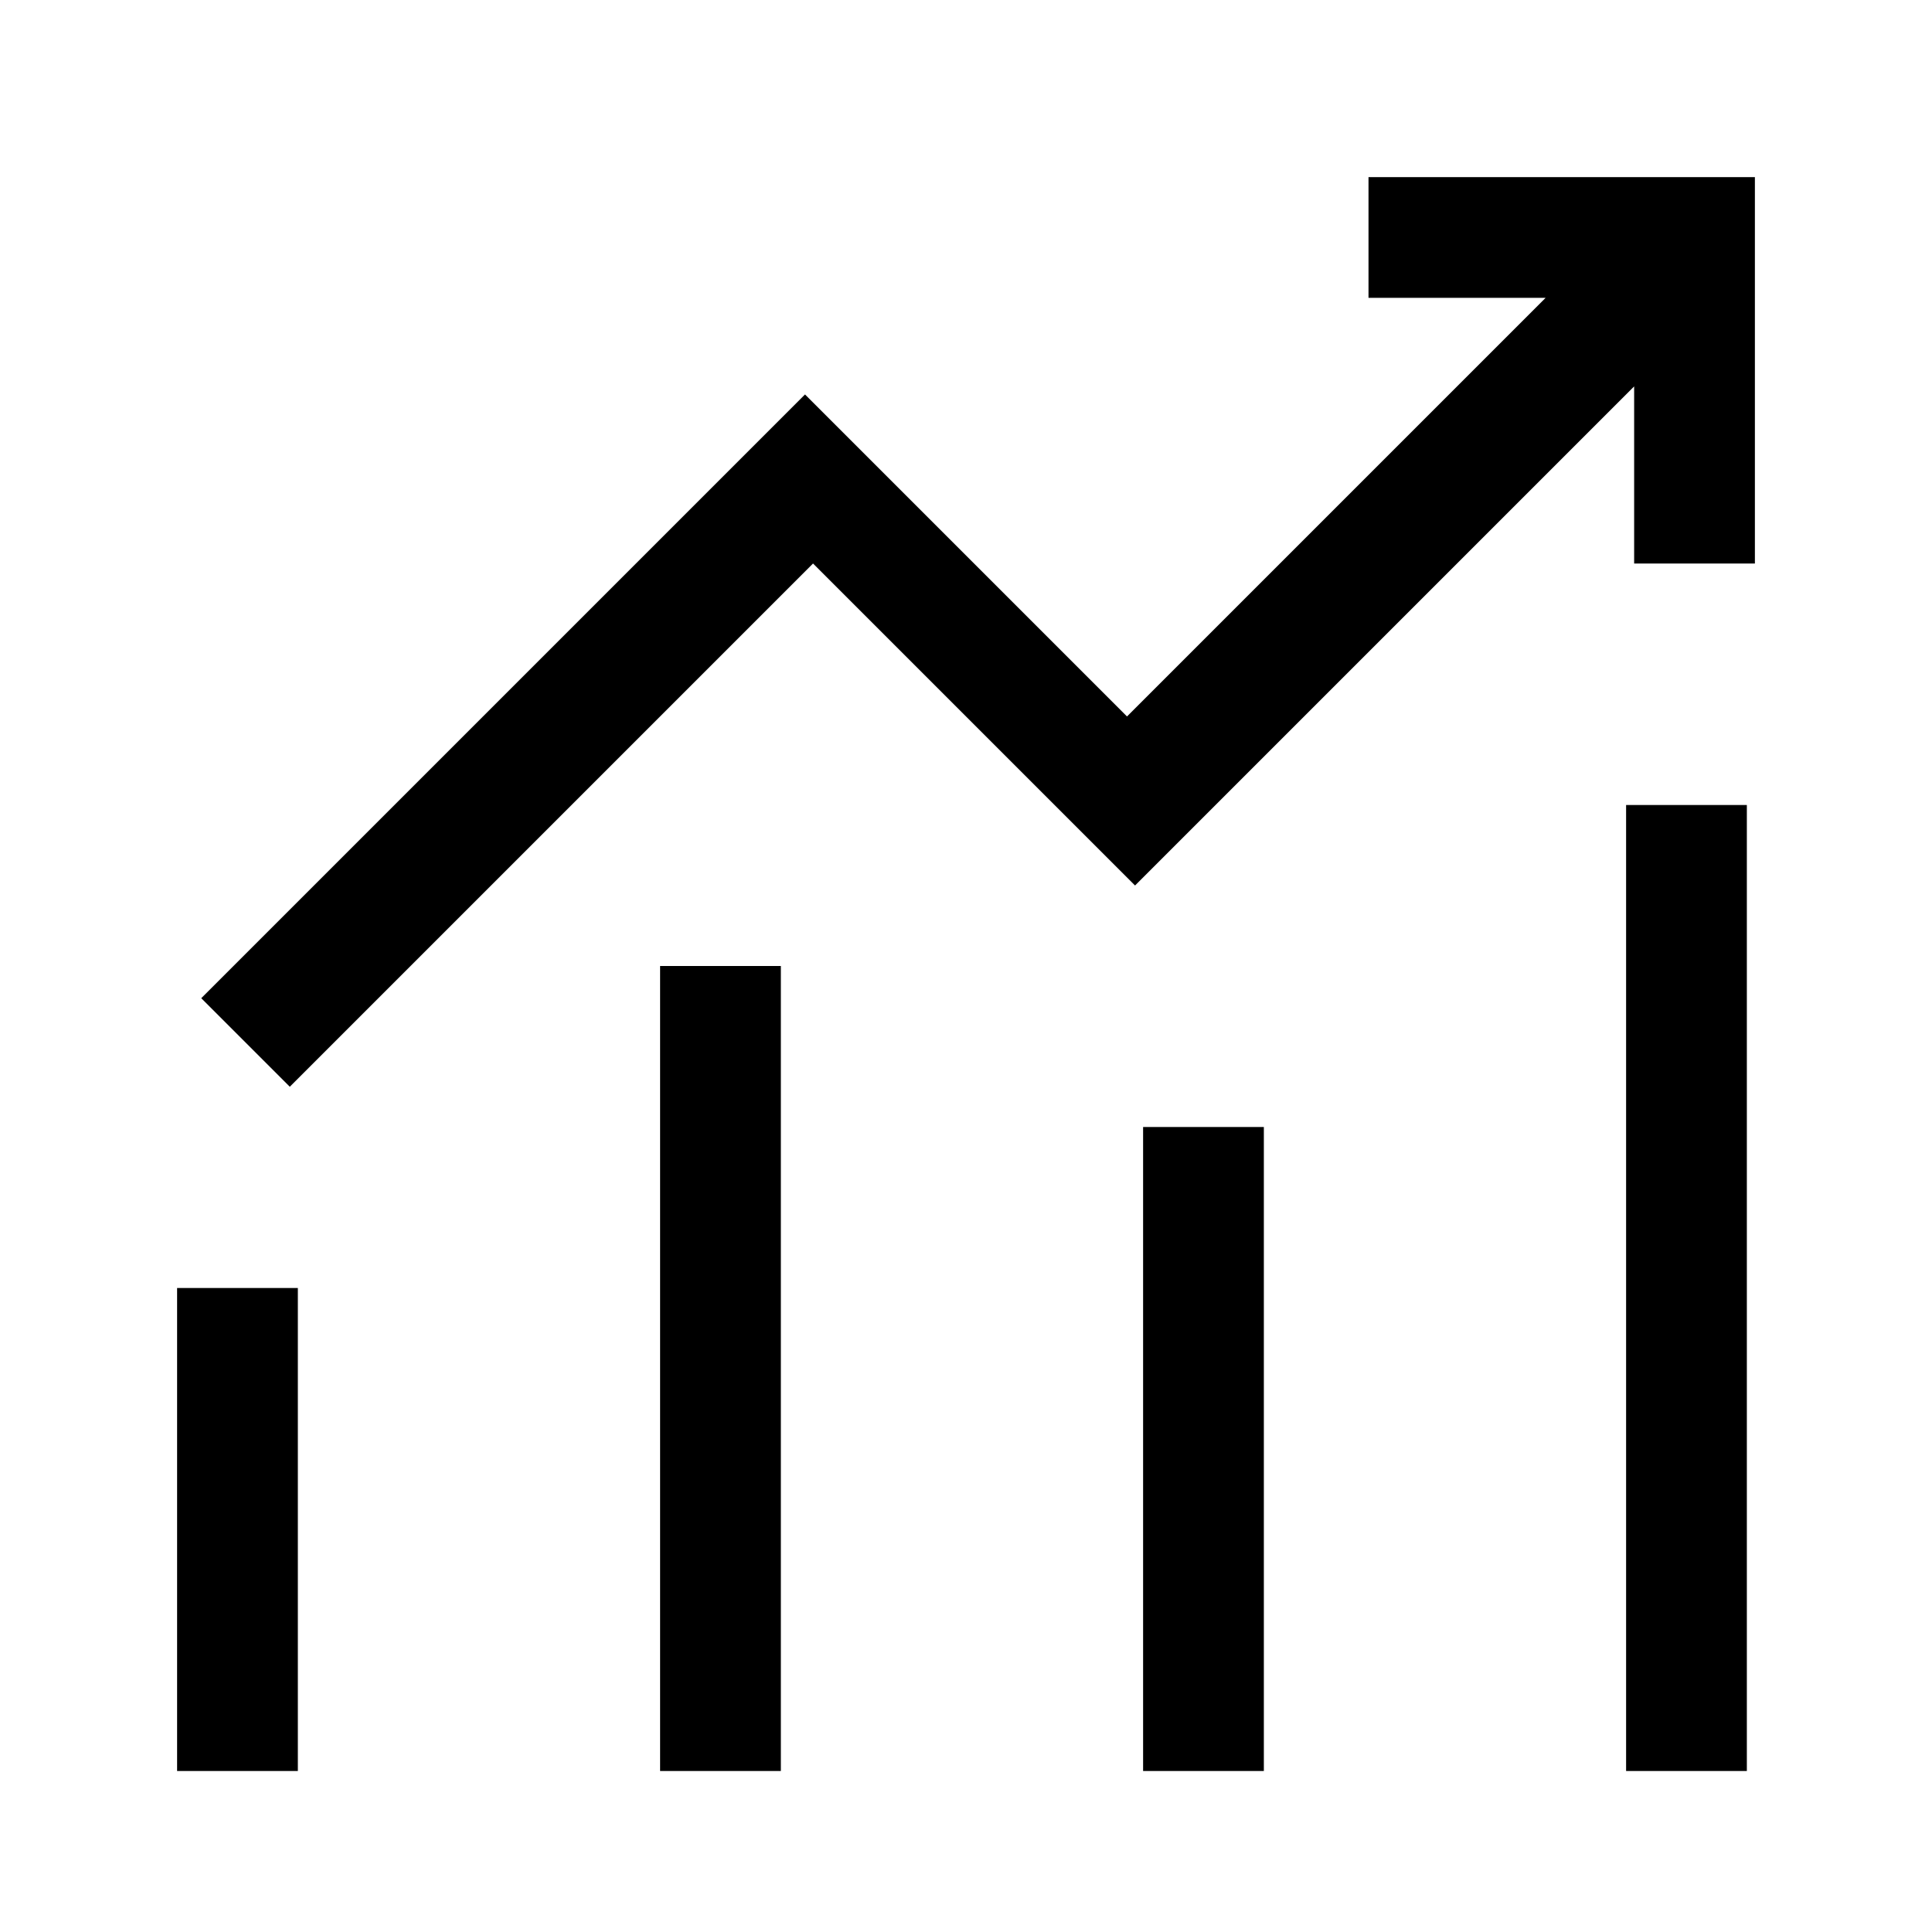
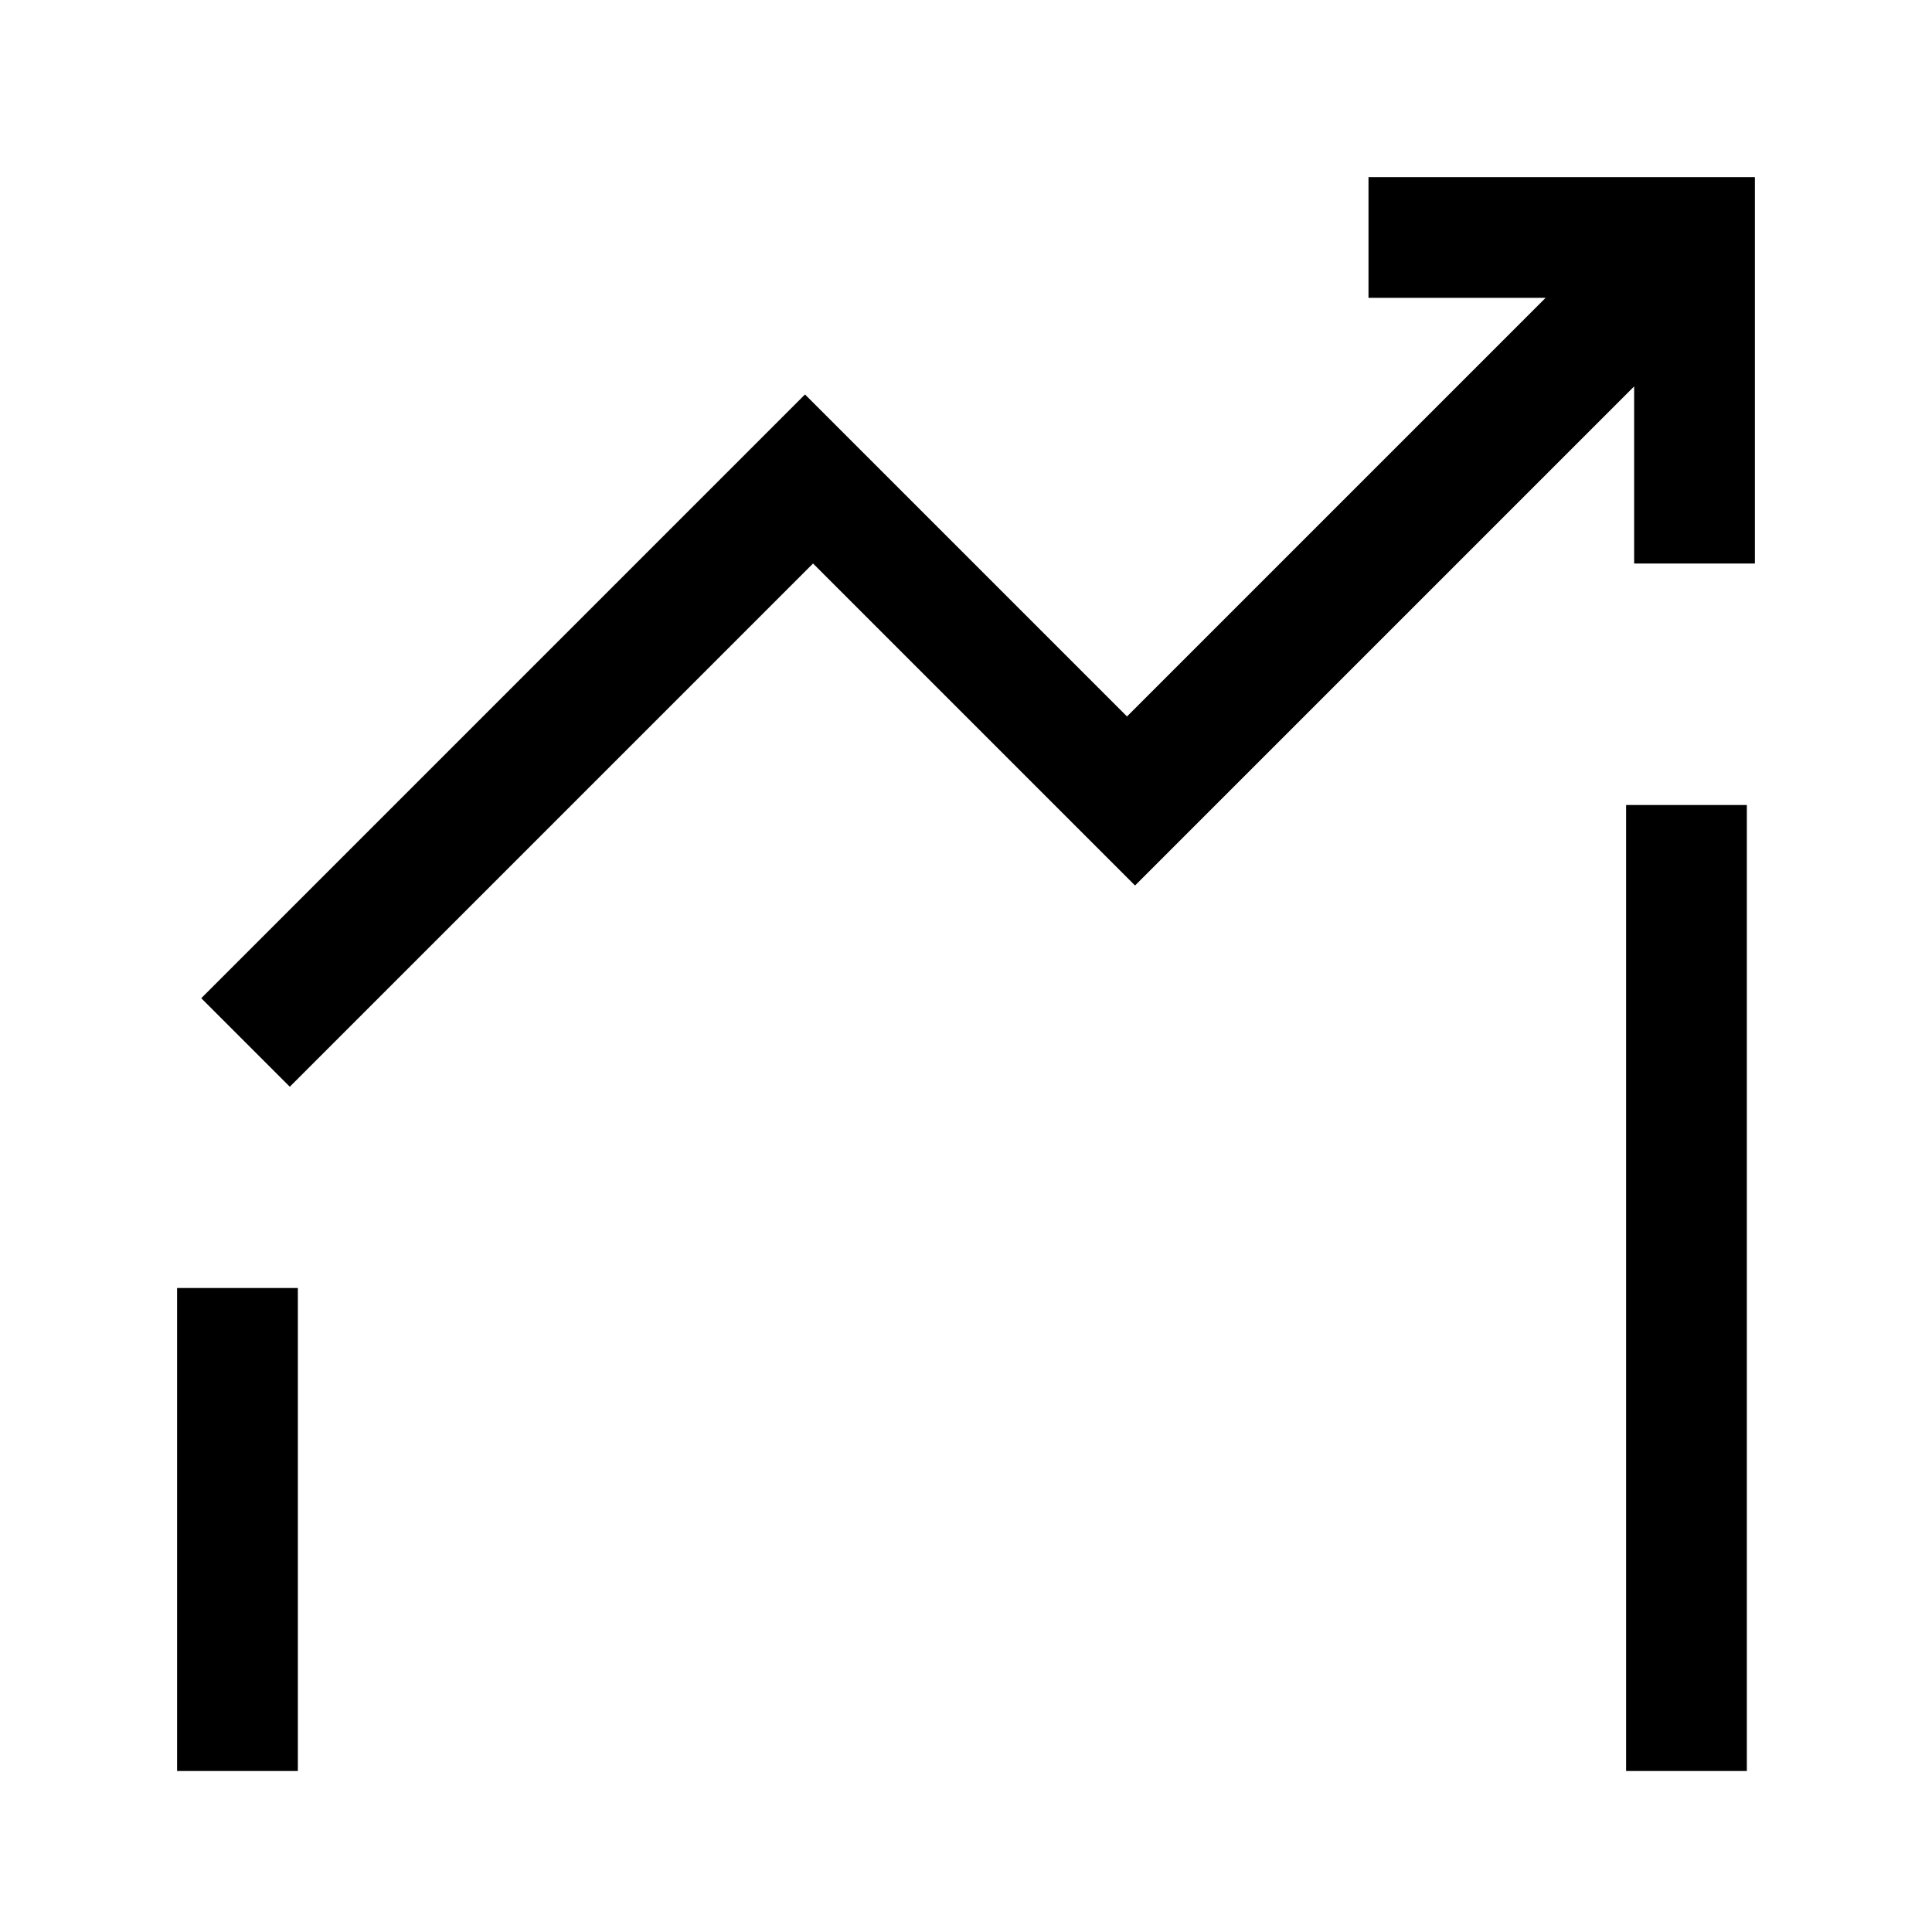
<svg xmlns="http://www.w3.org/2000/svg" id="Layer_2" viewBox="0 0 24 24">
  <g id="_1.5px">
    <g id="growth_graph">
-       <rect id="regular_business_growth_graph_background" width="24" height="24" style="fill:none;" />
      <path id="Union-10" d="m21.8,2.2h-4.8v1.5h2.2l-5.2,5.2-4-4-7.5,7.5,1.1,1.1,6.5-6.5,4,4,6.2-6.2v2.2h1.5V2.2Z" />
      <path id="Vector_2144_Stroke_" d="m2.2,22v-6h1.5v6h-1.5Z" />
-       <path id="Vector_2145_Stroke_" d="m8.2,22v-10h1.5v10h-1.5Z" />
-       <path id="Vector_2146_Stroke_" d="m14.2,22v-8h1.5v8h-1.5Z" />
      <path id="Vector_2147_Stroke_" d="m20.2,22v-12h1.5v12h-1.5Z" />
    </g>
  </g>
</svg>